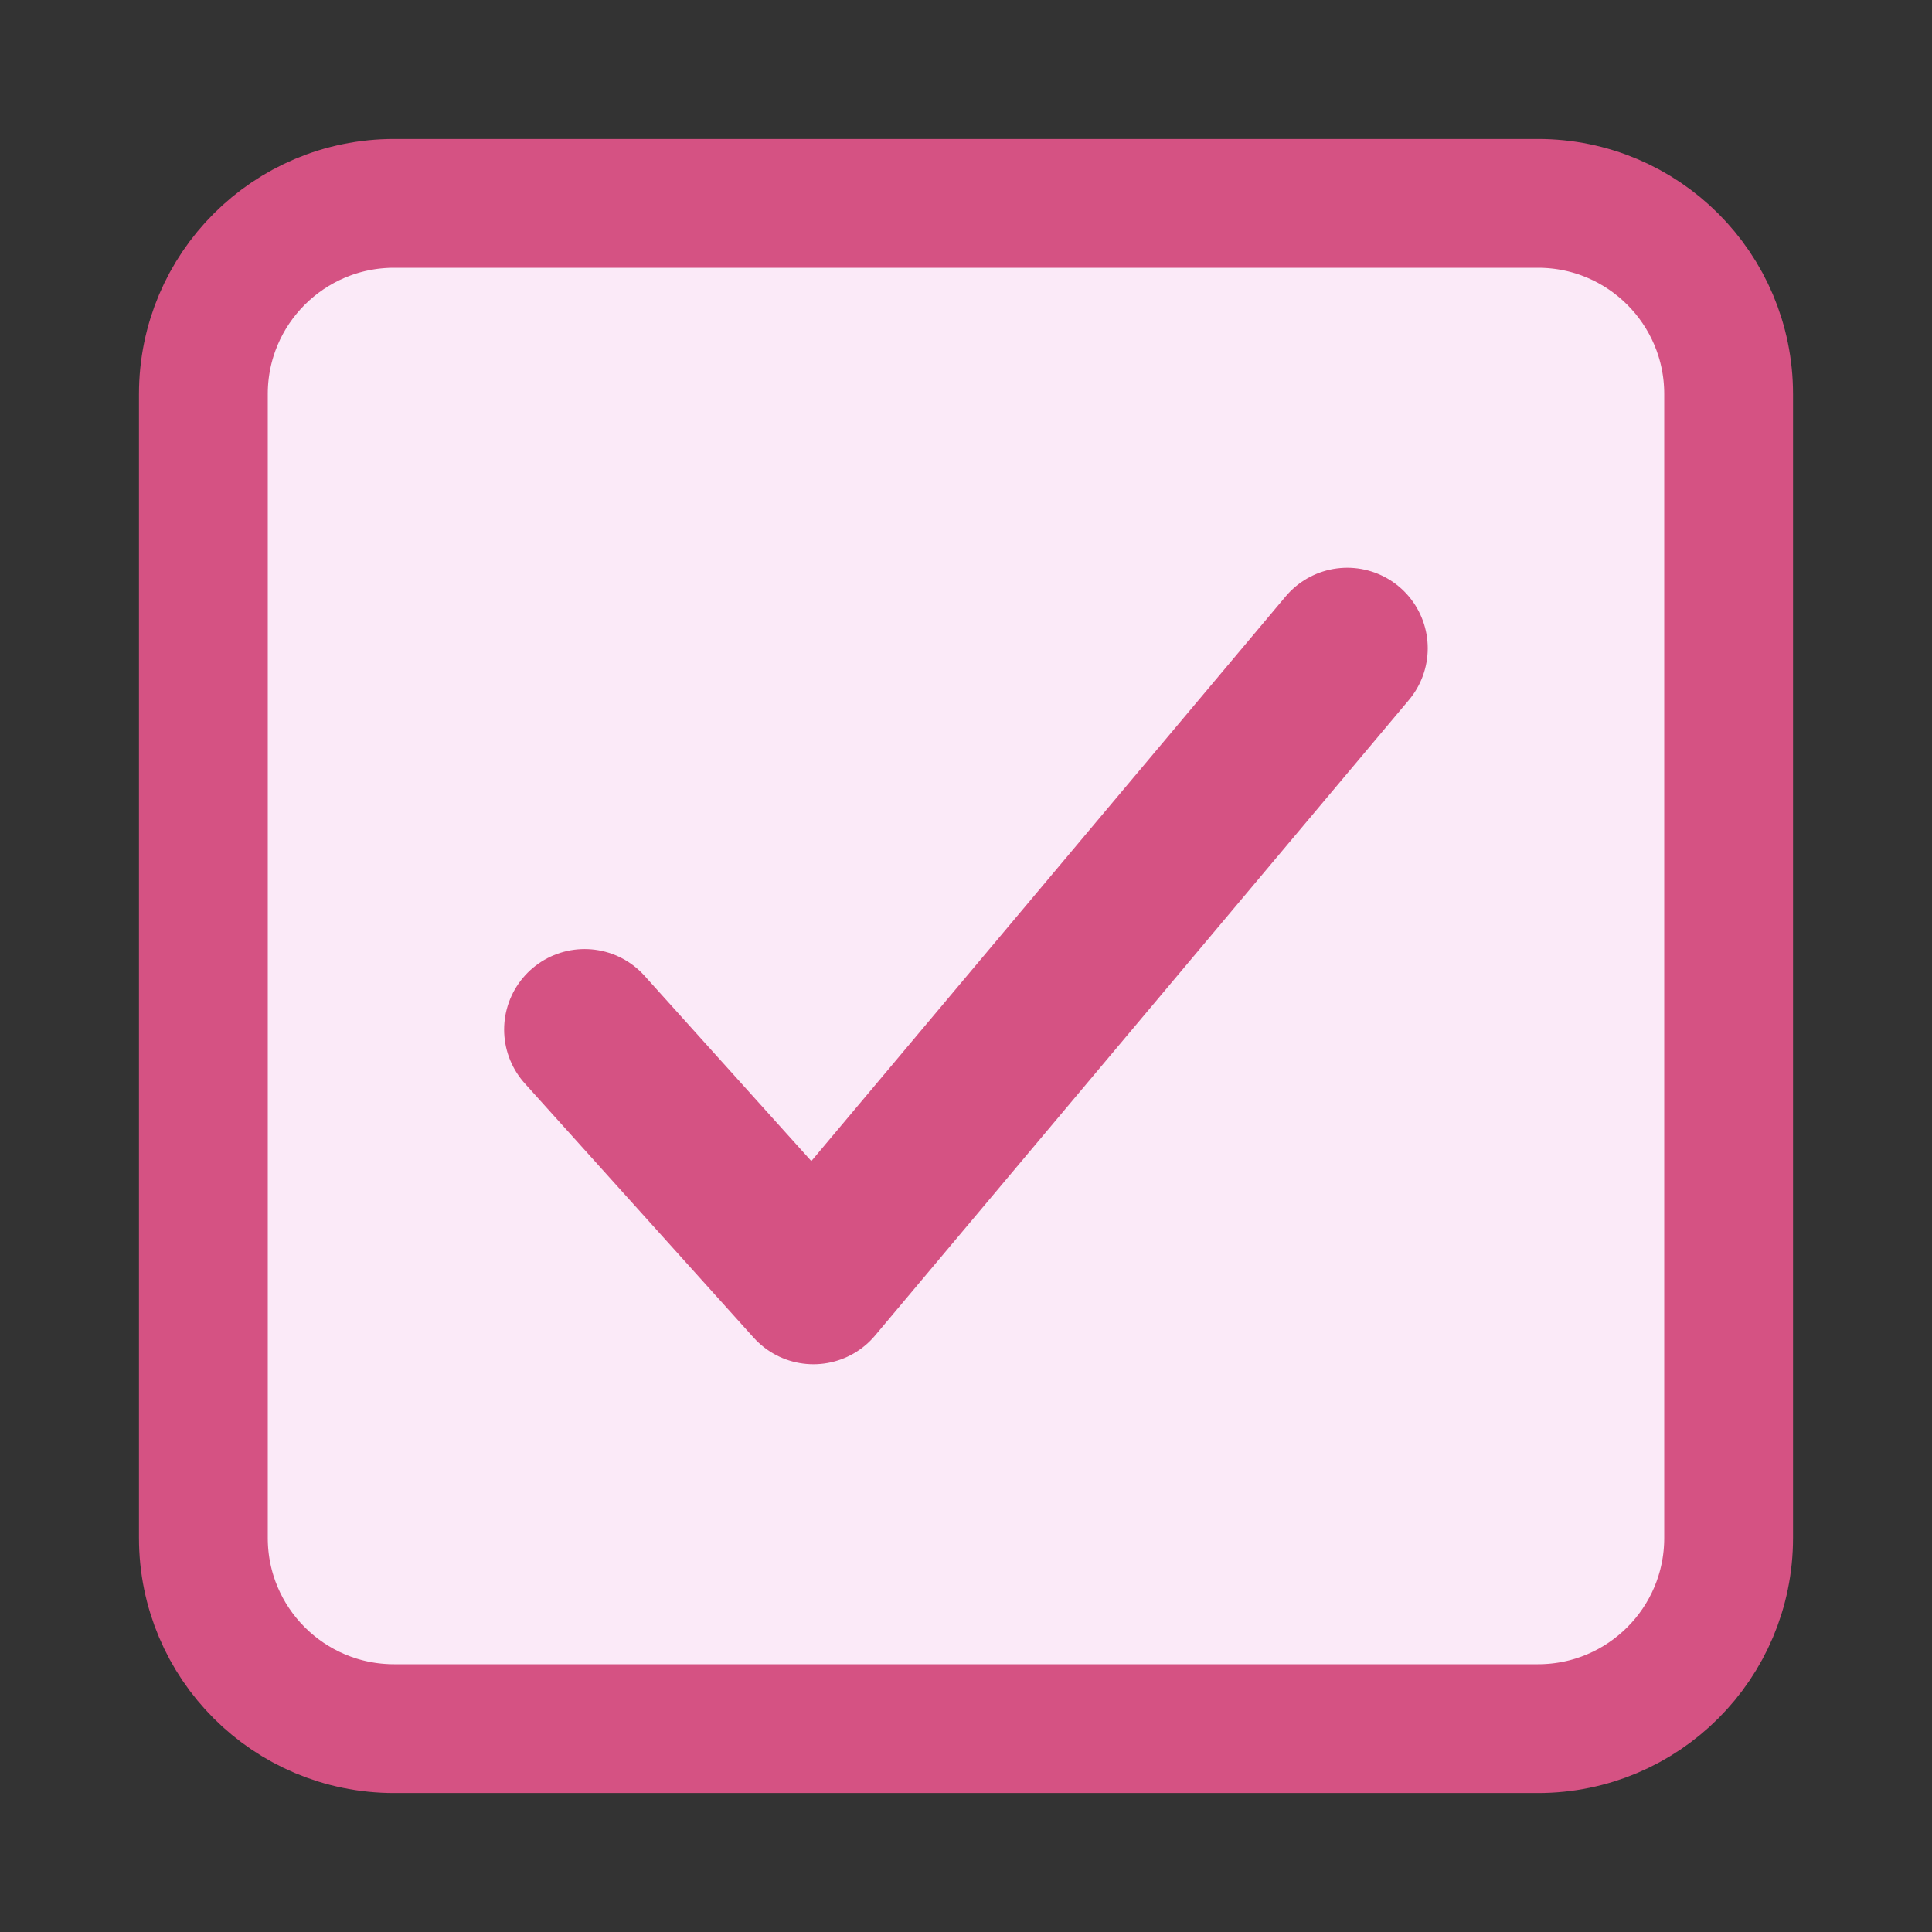
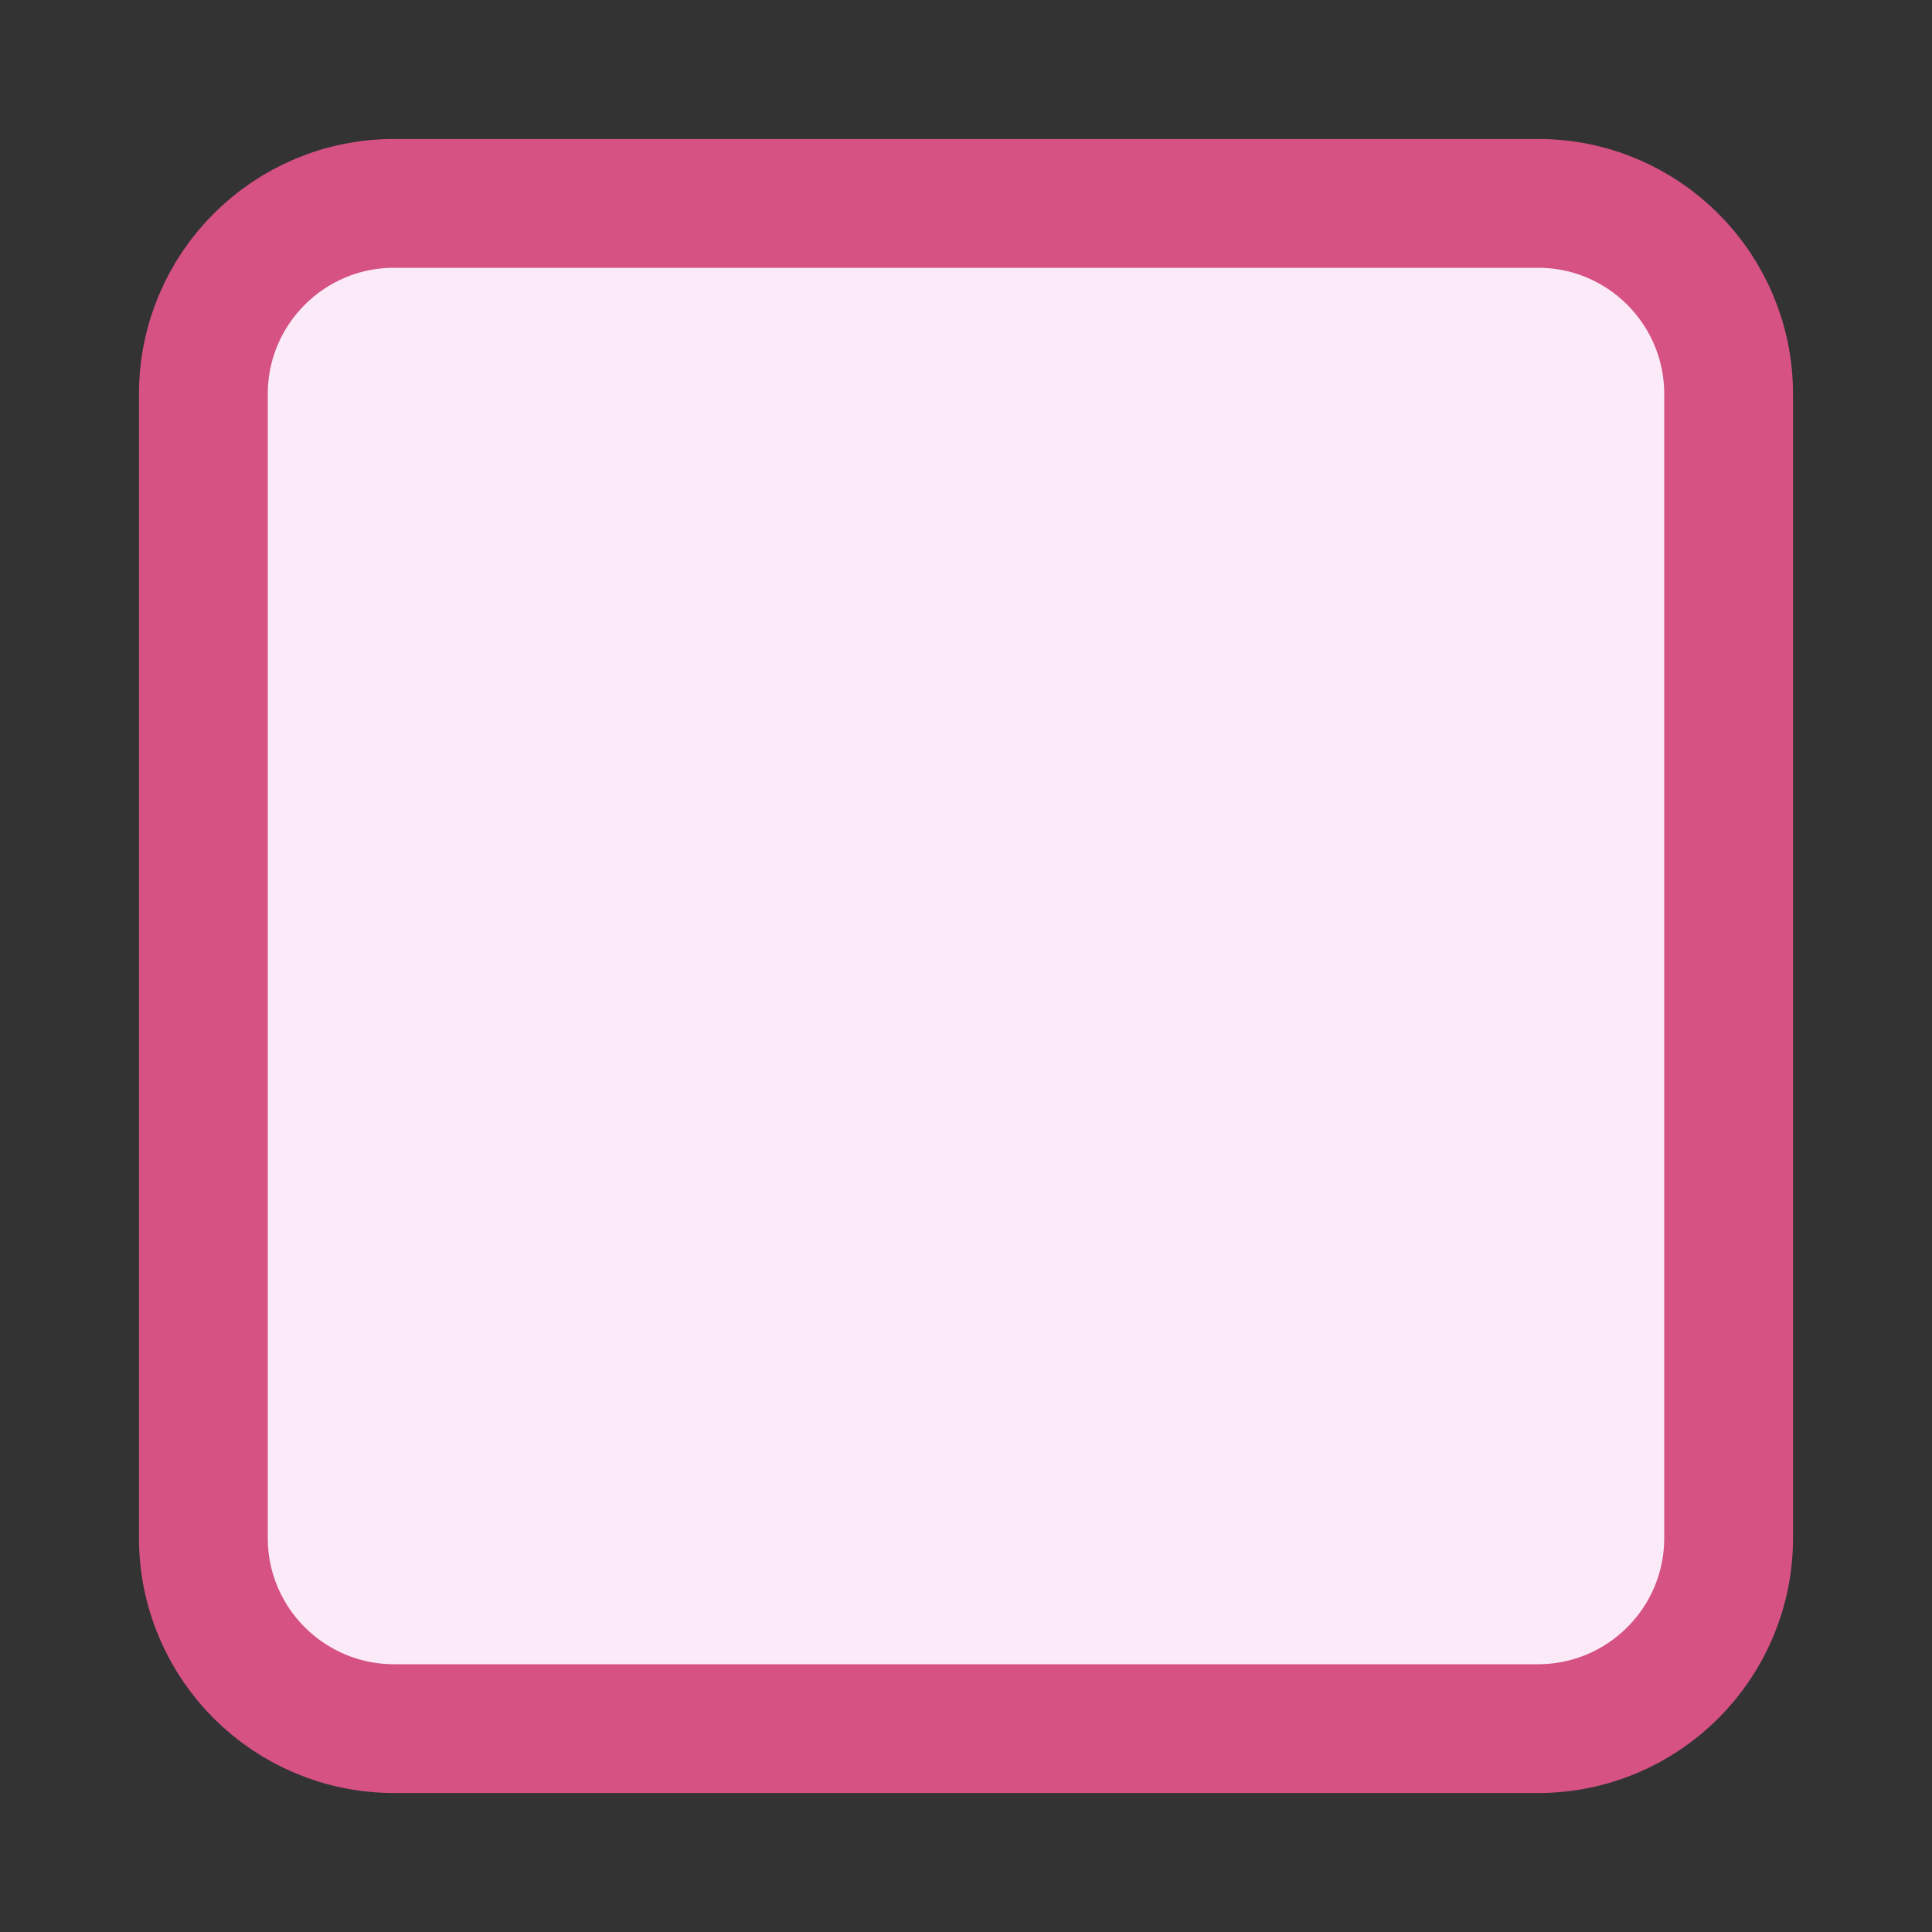
<svg xmlns="http://www.w3.org/2000/svg" width="30" height="30" viewBox="0 0 30 30" fill="none">
  <rect x="0" y="0" width="30" height="30" fill="#333333" stroke="none" />
  <path d="M23.882 3.158H6.119C4.484 3.158 3.158 4.483 3.158 6.118V23.882C3.158 25.517 4.484 26.842 6.119 26.842H23.882C25.517 26.842 26.842 25.517 26.842 23.882V6.118C26.842 4.483 25.517 3.158 23.882 3.158Z" fill="#FBEAF8" stroke="#D55283" stroke-width="2" stroke-linejoin="round" />
-   <path d="M20.92 10.066L12.631 19.934L9.078 15.987" stroke="#D55283" stroke-width="2.5" stroke-linecap="round" stroke-linejoin="round" />
</svg>